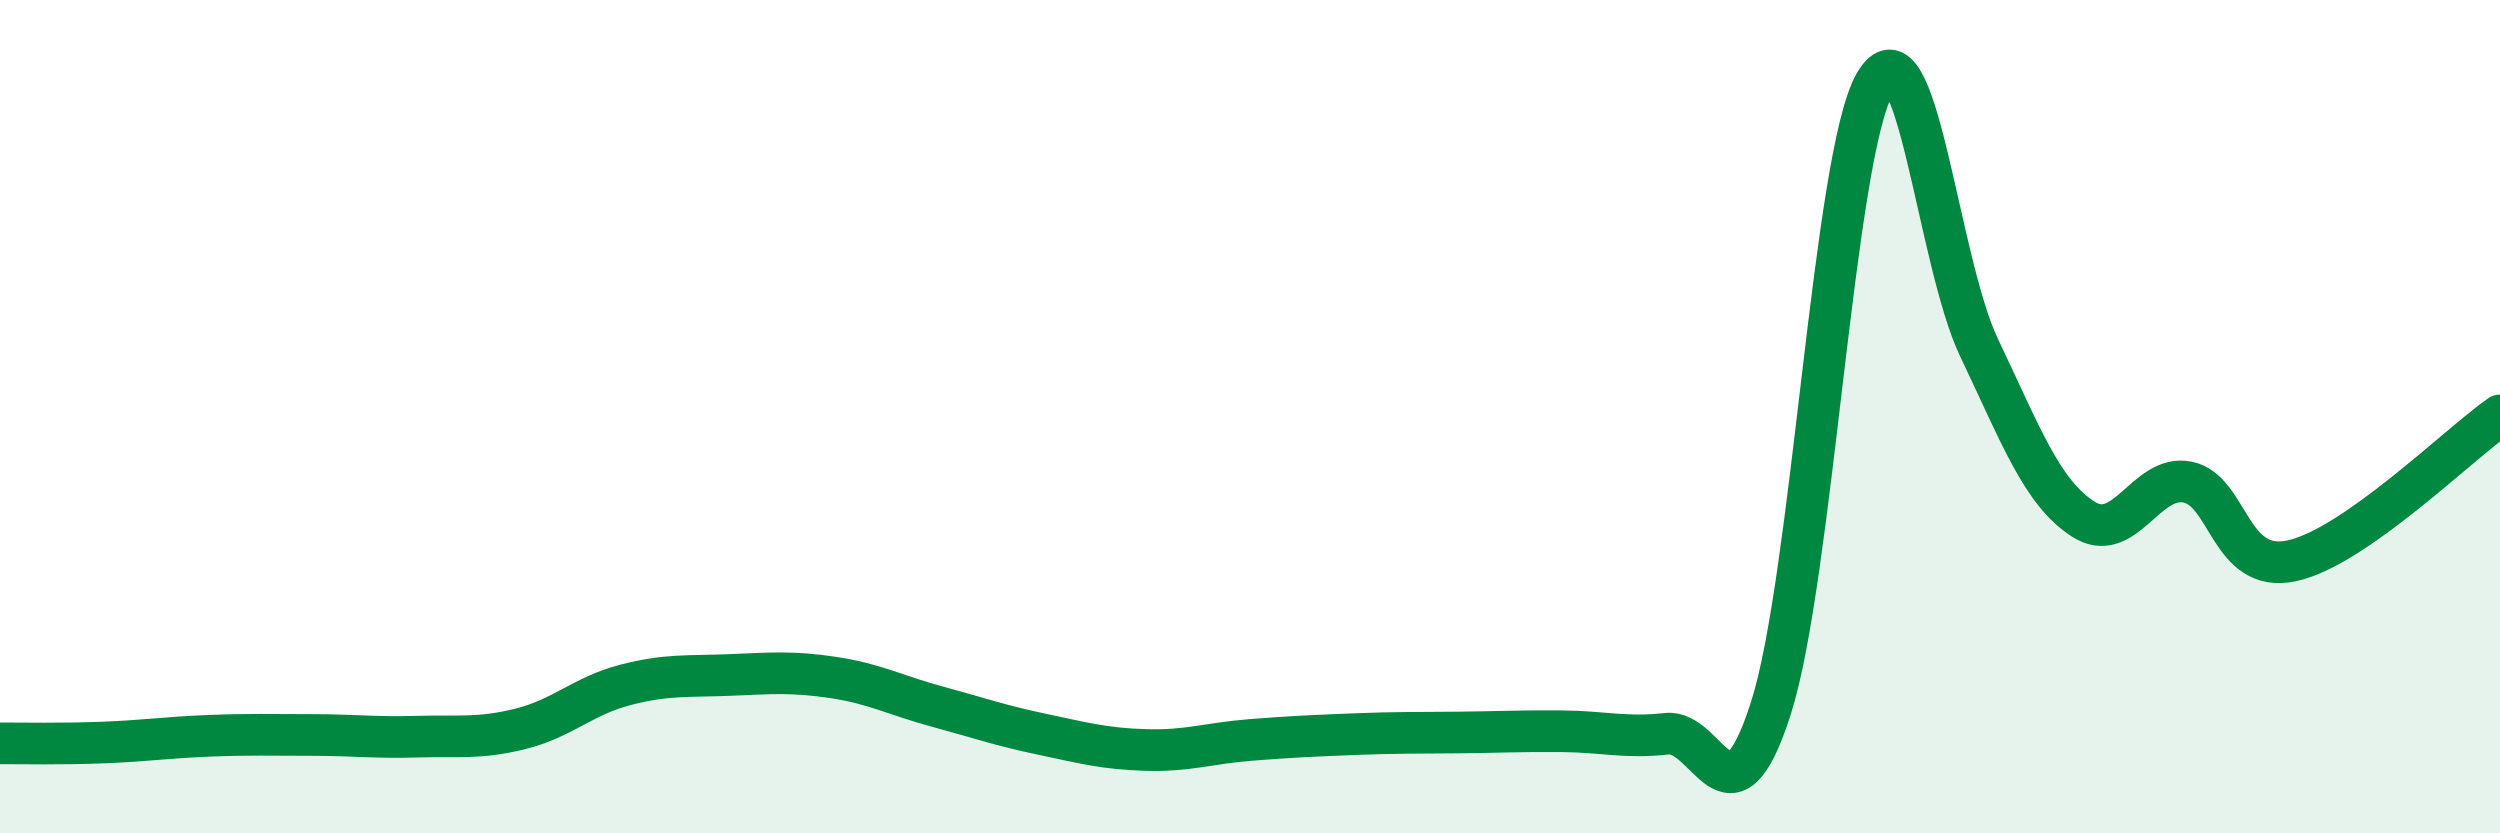
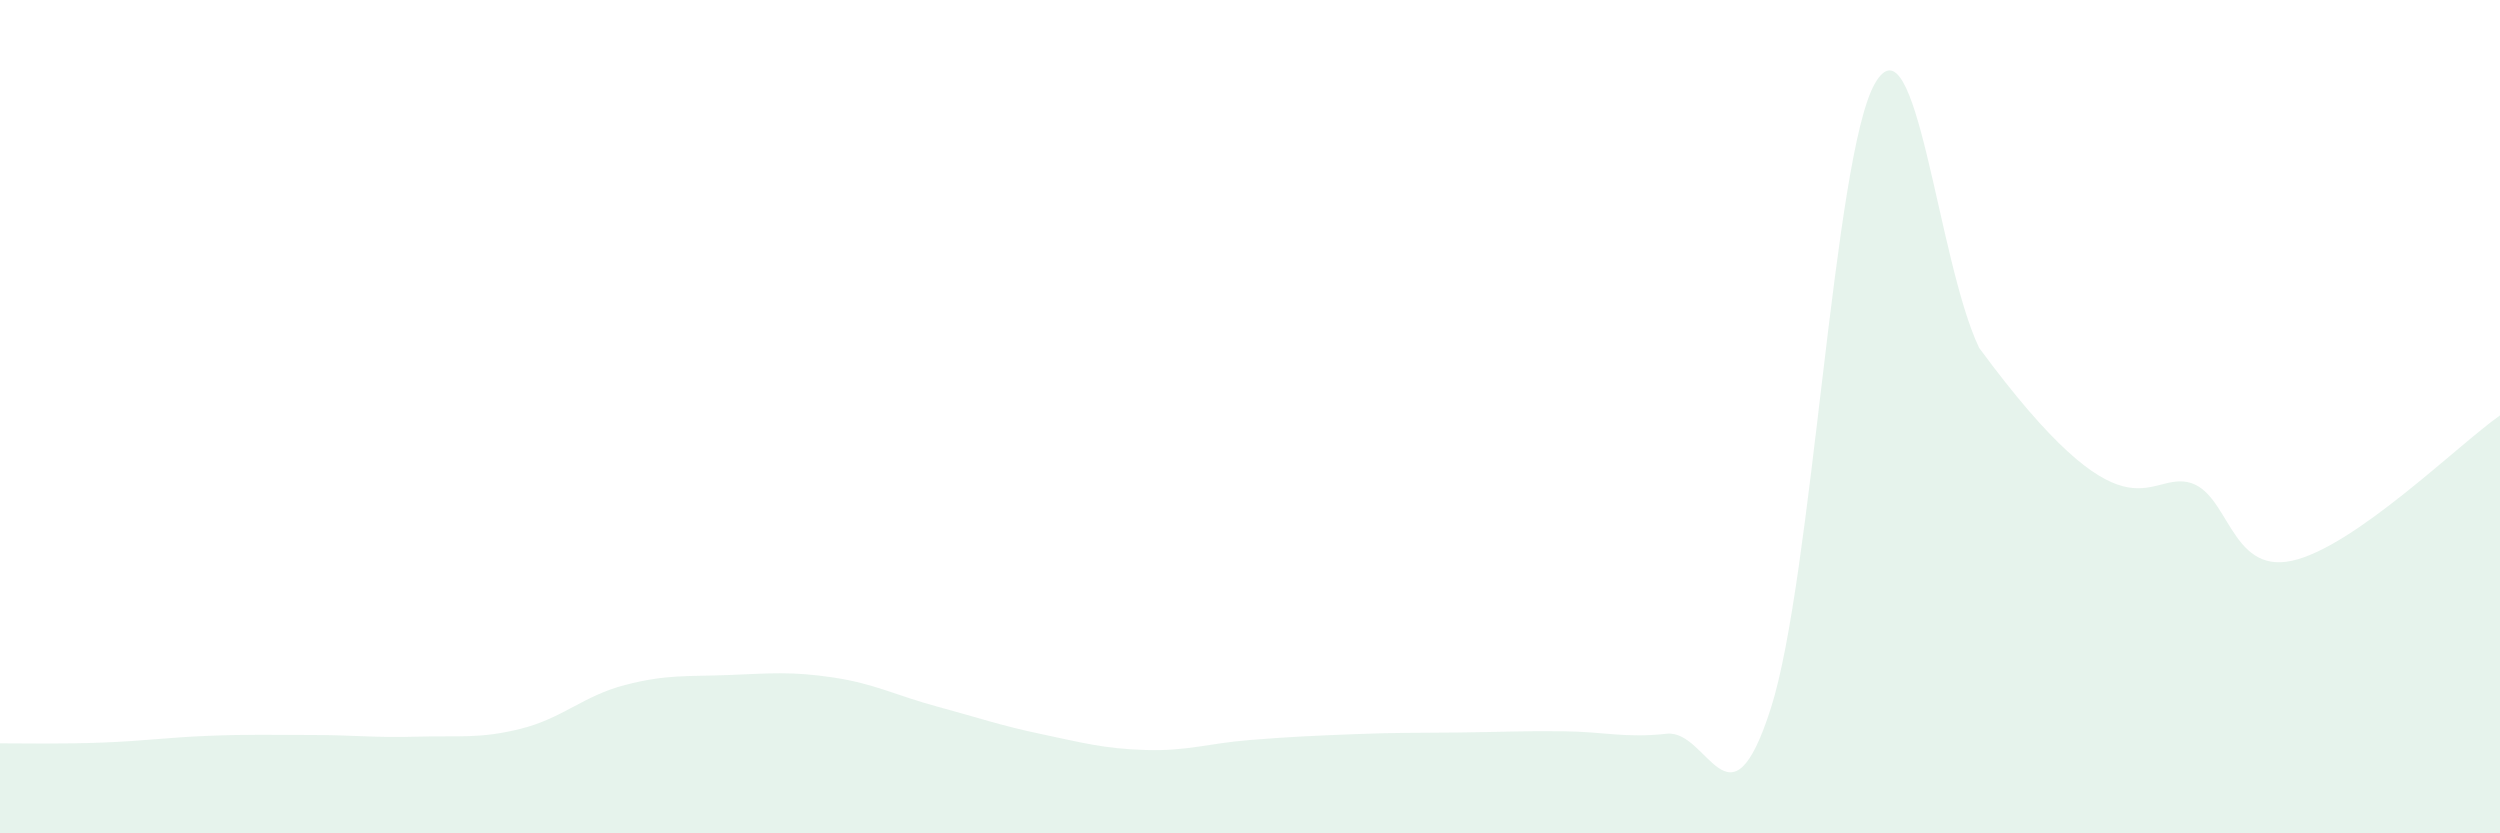
<svg xmlns="http://www.w3.org/2000/svg" width="60" height="20" viewBox="0 0 60 20">
-   <path d="M 0,17.84 C 0.5,17.84 1.5,17.86 2.5,17.82 C 3.5,17.78 4,17.7 5,17.66 C 6,17.62 6.5,17.64 7.5,17.64 C 8.5,17.64 9,17.71 10,17.68 C 11,17.65 11.5,17.74 12.5,17.49 C 13.5,17.24 14,16.7 15,16.44 C 16,16.18 16.5,16.24 17.5,16.2 C 18.5,16.16 19,16.11 20,16.26 C 21,16.41 21.5,16.69 22.5,16.96 C 23.5,17.23 24,17.41 25,17.62 C 26,17.83 26.5,17.97 27.5,18 C 28.5,18.03 29,17.84 30,17.76 C 31,17.68 31.5,17.66 32.5,17.62 C 33.5,17.58 34,17.59 35,17.58 C 36,17.57 36.5,17.54 37.5,17.55 C 38.5,17.56 39,17.72 40,17.61 C 41,17.5 41.5,20.12 42.5,17 C 43.5,13.88 44,3.73 45,2 C 46,0.27 46.5,6.26 47.5,8.35 C 48.5,10.44 49,11.82 50,12.46 C 51,13.1 51.5,11.37 52.5,11.57 C 53.5,11.77 53.5,13.78 55,13.46 C 56.5,13.14 59,10.67 60,9.97L60 20L0 20Z" fill="#008740" opacity="0.1" stroke-linecap="round" stroke-linejoin="round" />
-   <path d="M 0,17.84 C 0.5,17.84 1.5,17.86 2.5,17.82 C 3.5,17.78 4,17.7 5,17.66 C 6,17.62 6.5,17.64 7.5,17.64 C 8.5,17.64 9,17.71 10,17.68 C 11,17.65 11.5,17.74 12.5,17.49 C 13.5,17.24 14,16.7 15,16.44 C 16,16.18 16.5,16.24 17.5,16.2 C 18.5,16.16 19,16.11 20,16.26 C 21,16.41 21.5,16.69 22.5,16.96 C 23.5,17.23 24,17.41 25,17.62 C 26,17.83 26.5,17.97 27.5,18 C 28.5,18.03 29,17.84 30,17.76 C 31,17.68 31.5,17.66 32.5,17.62 C 33.5,17.58 34,17.59 35,17.58 C 36,17.57 36.5,17.54 37.5,17.55 C 38.5,17.56 39,17.72 40,17.61 C 41,17.5 41.5,20.12 42.5,17 C 43.5,13.88 44,3.73 45,2 C 46,0.27 46.5,6.26 47.5,8.35 C 48.5,10.44 49,11.82 50,12.46 C 51,13.1 51.5,11.37 52.5,11.57 C 53.5,11.77 53.5,13.78 55,13.46 C 56.5,13.14 59,10.67 60,9.97" stroke="#008740" stroke-width="1" fill="none" stroke-linecap="round" stroke-linejoin="round" />
+   <path d="M 0,17.84 C 0.5,17.84 1.5,17.86 2.5,17.82 C 3.5,17.78 4,17.7 5,17.66 C 6,17.62 6.5,17.64 7.5,17.64 C 8.5,17.64 9,17.71 10,17.68 C 11,17.65 11.5,17.74 12.5,17.49 C 13.5,17.24 14,16.7 15,16.44 C 16,16.18 16.5,16.24 17.5,16.2 C 18.5,16.16 19,16.11 20,16.26 C 21,16.41 21.5,16.69 22.5,16.96 C 23.5,17.23 24,17.41 25,17.62 C 26,17.83 26.5,17.97 27.5,18 C 28.5,18.03 29,17.84 30,17.76 C 31,17.68 31.5,17.66 32.5,17.62 C 33.5,17.58 34,17.59 35,17.58 C 36,17.57 36.5,17.54 37.5,17.55 C 38.5,17.56 39,17.72 40,17.61 C 41,17.5 41.5,20.12 42.5,17 C 43.5,13.88 44,3.73 45,2 C 46,0.27 46.5,6.26 47.5,8.35 C 51,13.1 51.5,11.37 52.5,11.57 C 53.5,11.77 53.5,13.78 55,13.46 C 56.5,13.14 59,10.67 60,9.97L60 20L0 20Z" fill="#008740" opacity="0.1" stroke-linecap="round" stroke-linejoin="round" />
</svg>